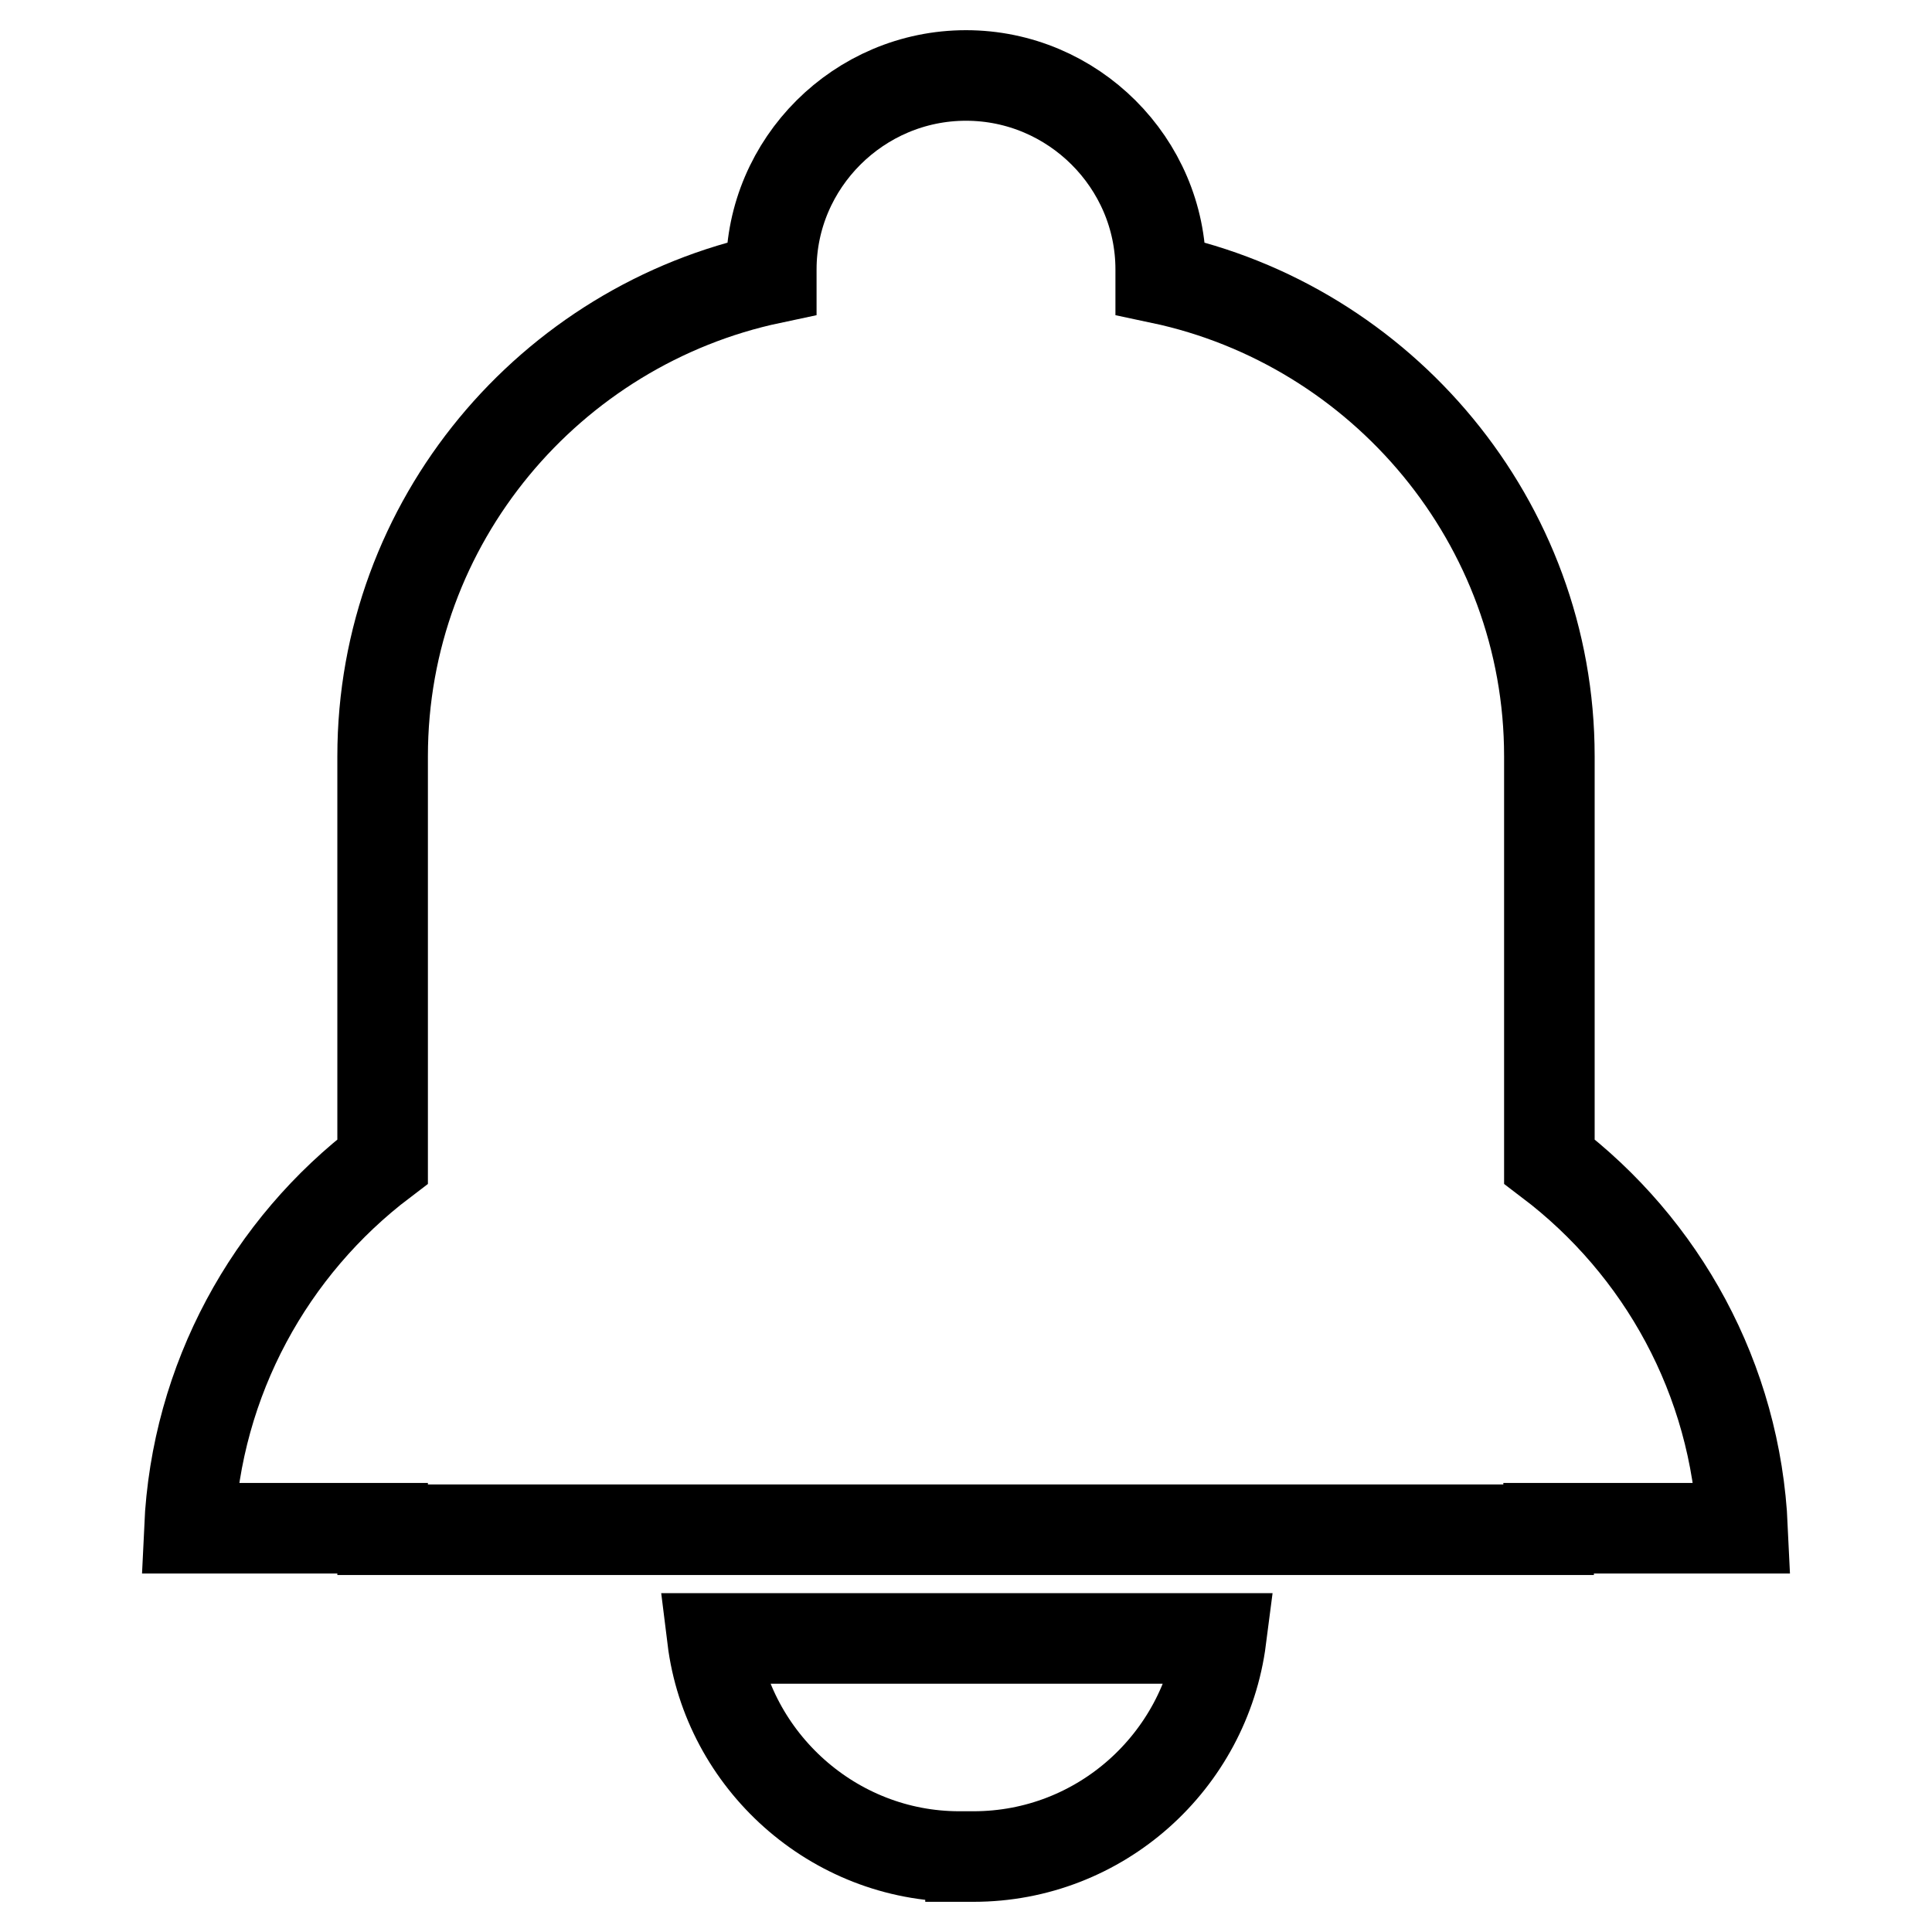
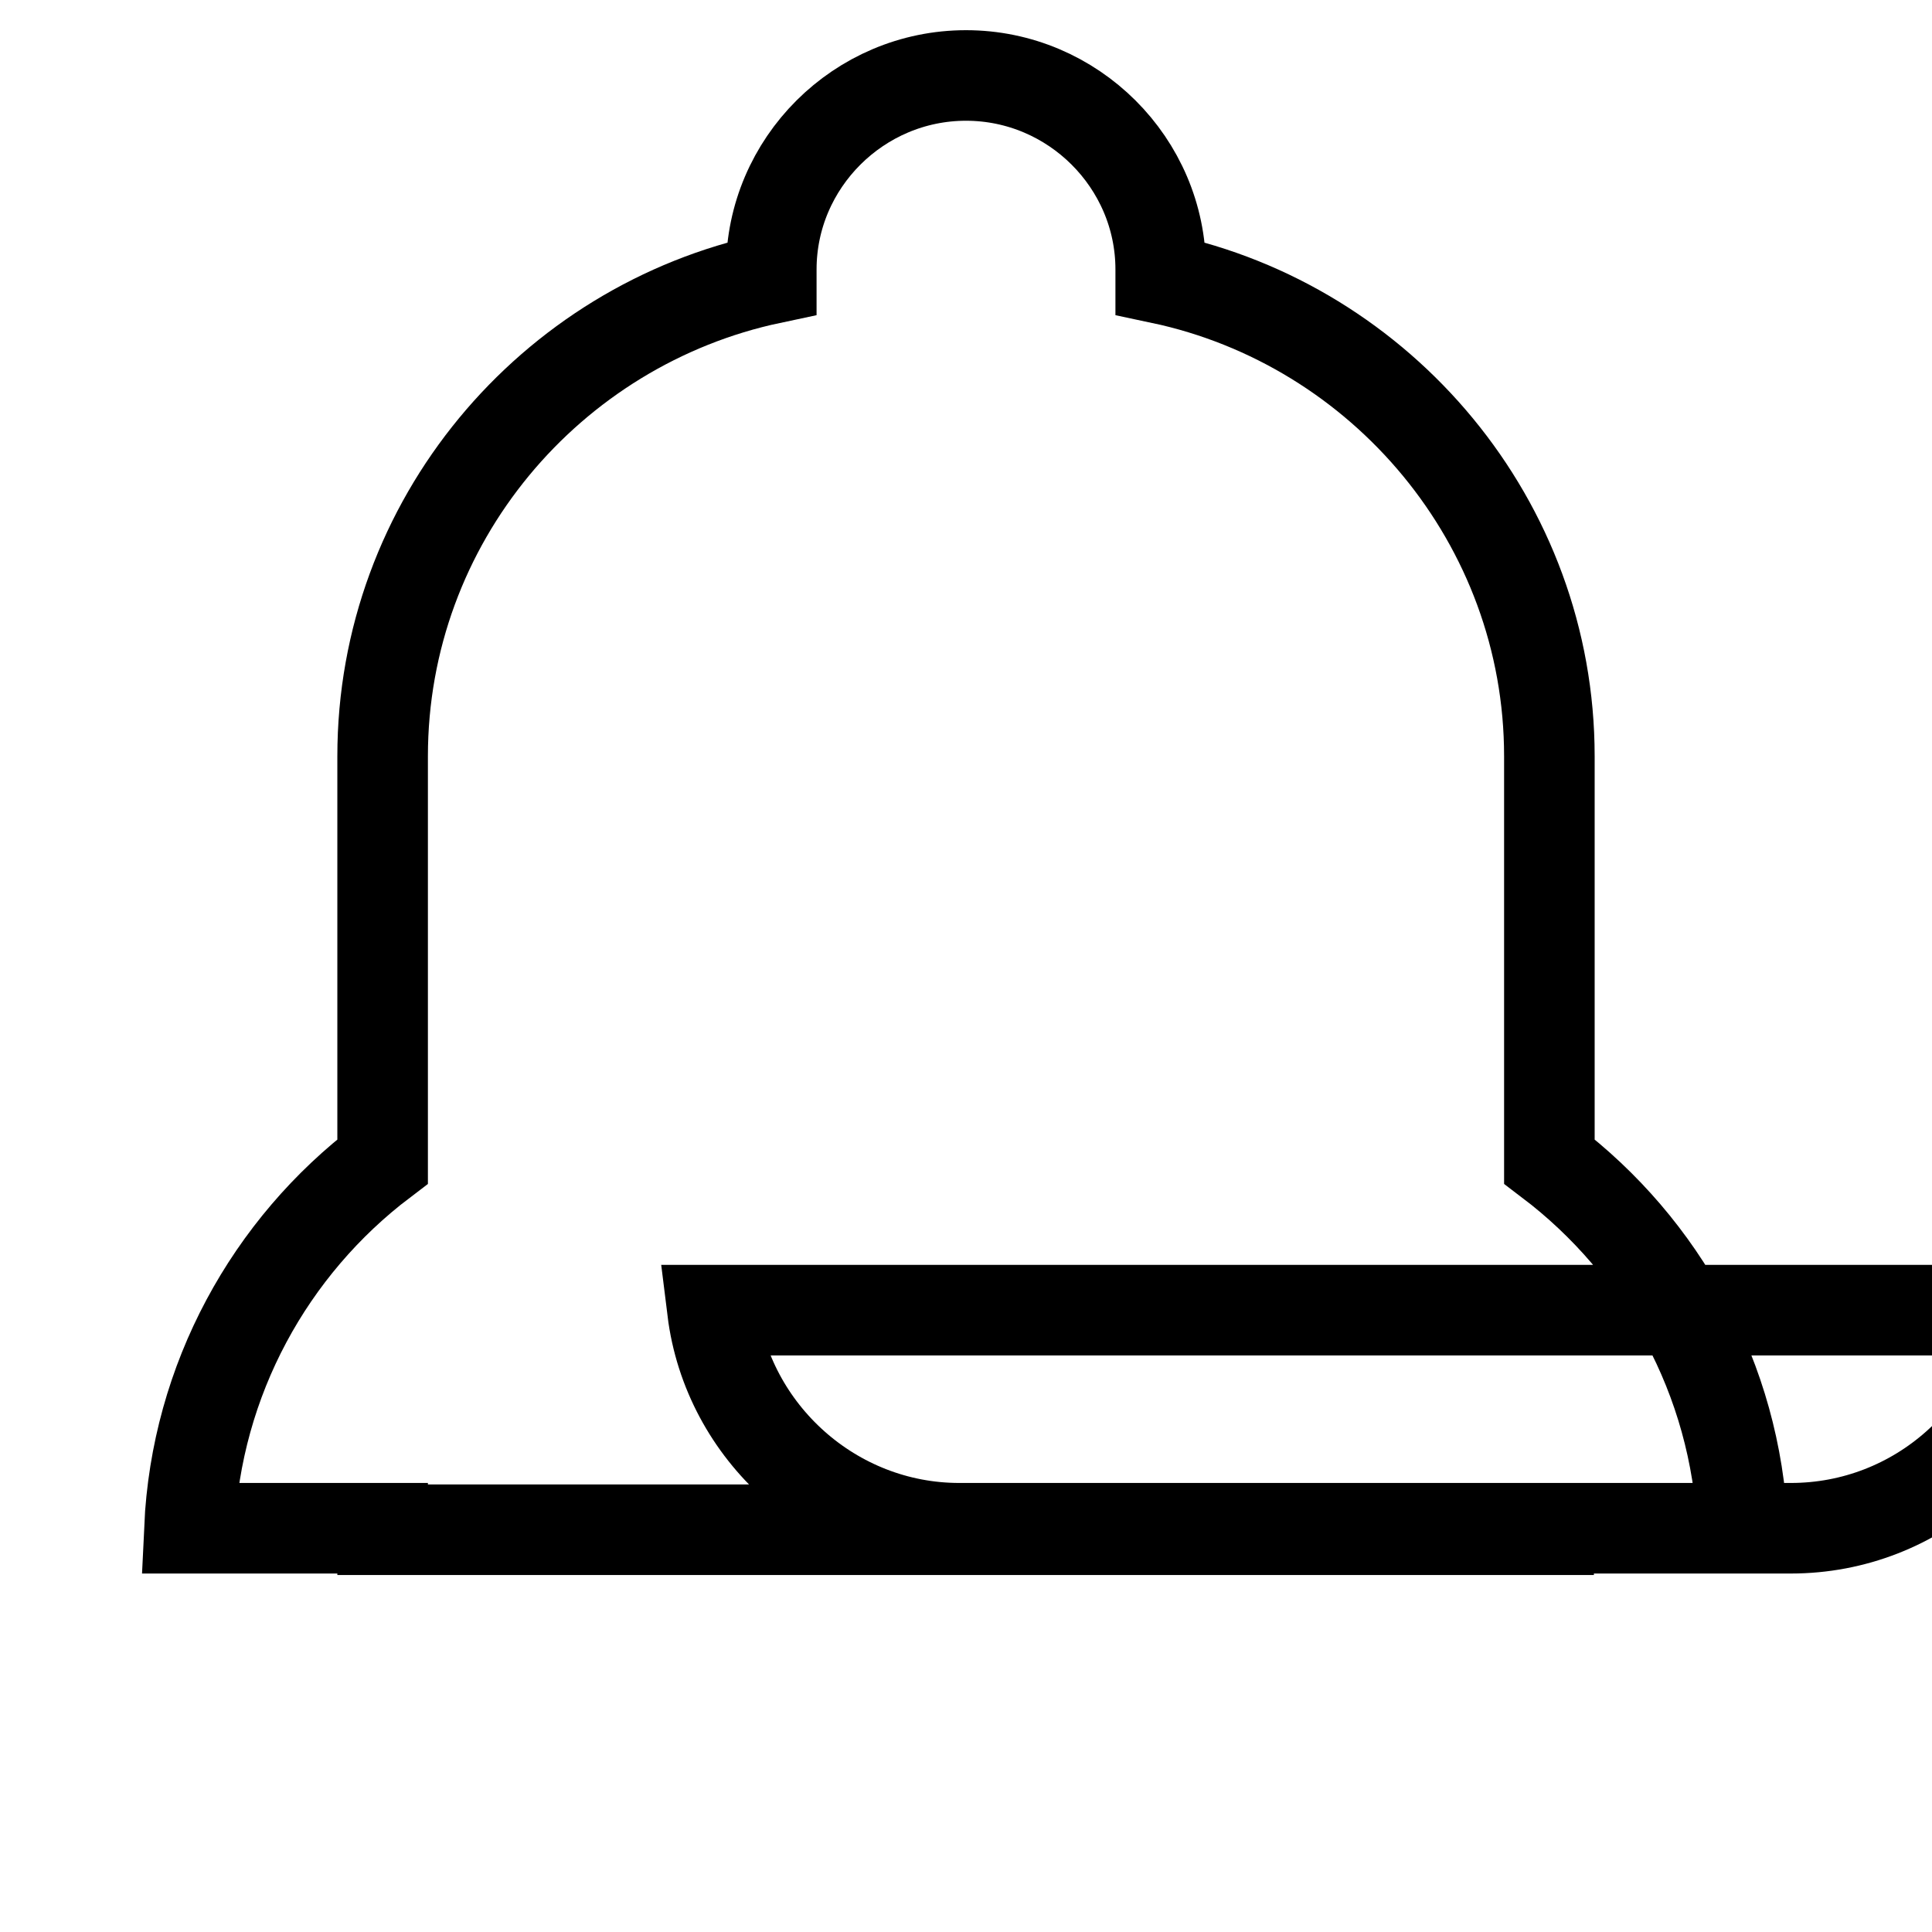
<svg xmlns="http://www.w3.org/2000/svg" version="1.1" x="0px" y="0px" viewBox="0 0 256 256" enable-background="new 0 0 256 256" xml:space="preserve">
  <g>
-     <path stroke-width="12" fill-opacity="0" stroke="#000000" d="M230.9,202.5c-0.9-19.8-10.7-37.3-25.6-48.6v-53.7c0-31-22.2-57.1-51.5-63.3v-1.2 c0-14.1-11.6-25.7-25.8-25.7l0,0c-14.2,0-25.8,11.6-25.8,25.7v1.2c-29.3,6.2-51.5,32.2-51.5,63.3v53.7 c-14.9,11.3-24.7,28.9-25.6,48.6h25.6v0.2h154.5v-0.2H230.9L230.9,202.5z M122.6,246h6.4c16.8,0,30.7-12.6,32.8-28.9H94.4 c2,16.2,16,28.9,32.7,28.9H122.6z" />
+     <path stroke-width="12" fill-opacity="0" stroke="#000000" d="M230.9,202.5c-0.9-19.8-10.7-37.3-25.6-48.6v-53.7c0-31-22.2-57.1-51.5-63.3v-1.2 c0-14.1-11.6-25.7-25.8-25.7l0,0c-14.2,0-25.8,11.6-25.8,25.7v1.2c-29.3,6.2-51.5,32.2-51.5,63.3v53.7 c-14.9,11.3-24.7,28.9-25.6,48.6h25.6v0.2h154.5v-0.2H230.9L230.9,202.5z h6.4c16.8,0,30.7-12.6,32.8-28.9H94.4 c2,16.2,16,28.9,32.7,28.9H122.6z" />
  </g>
</svg>